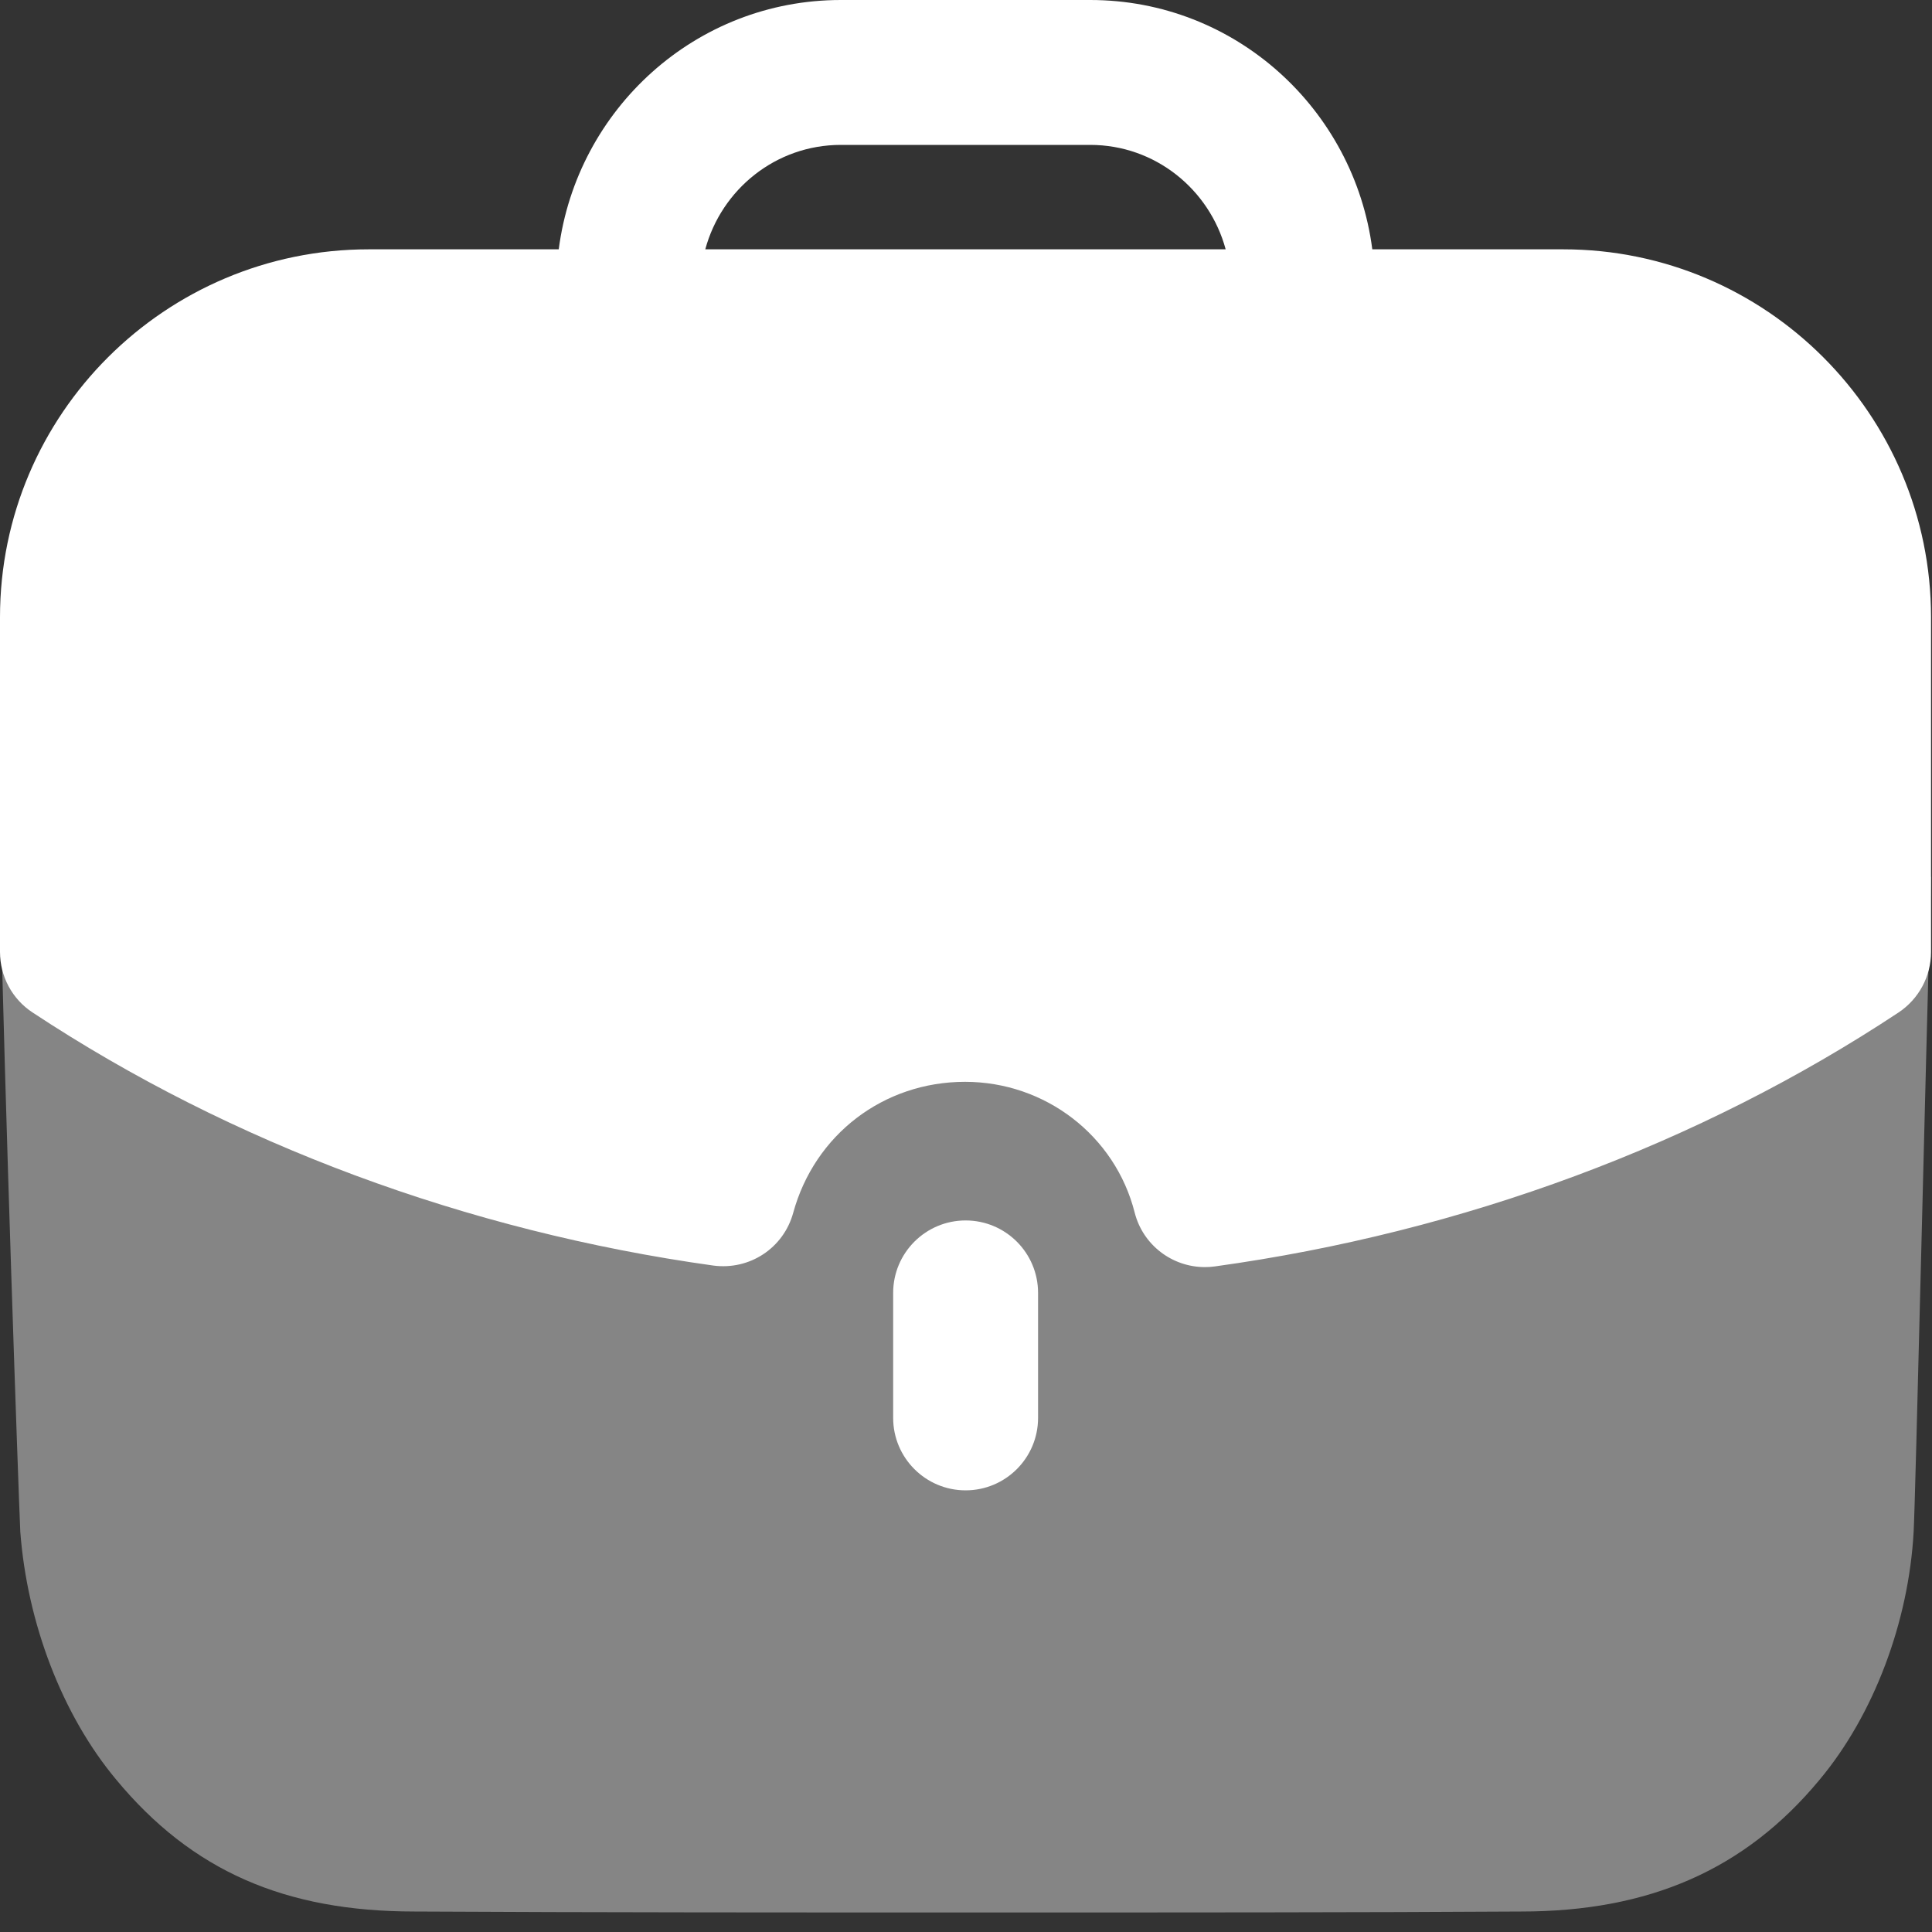
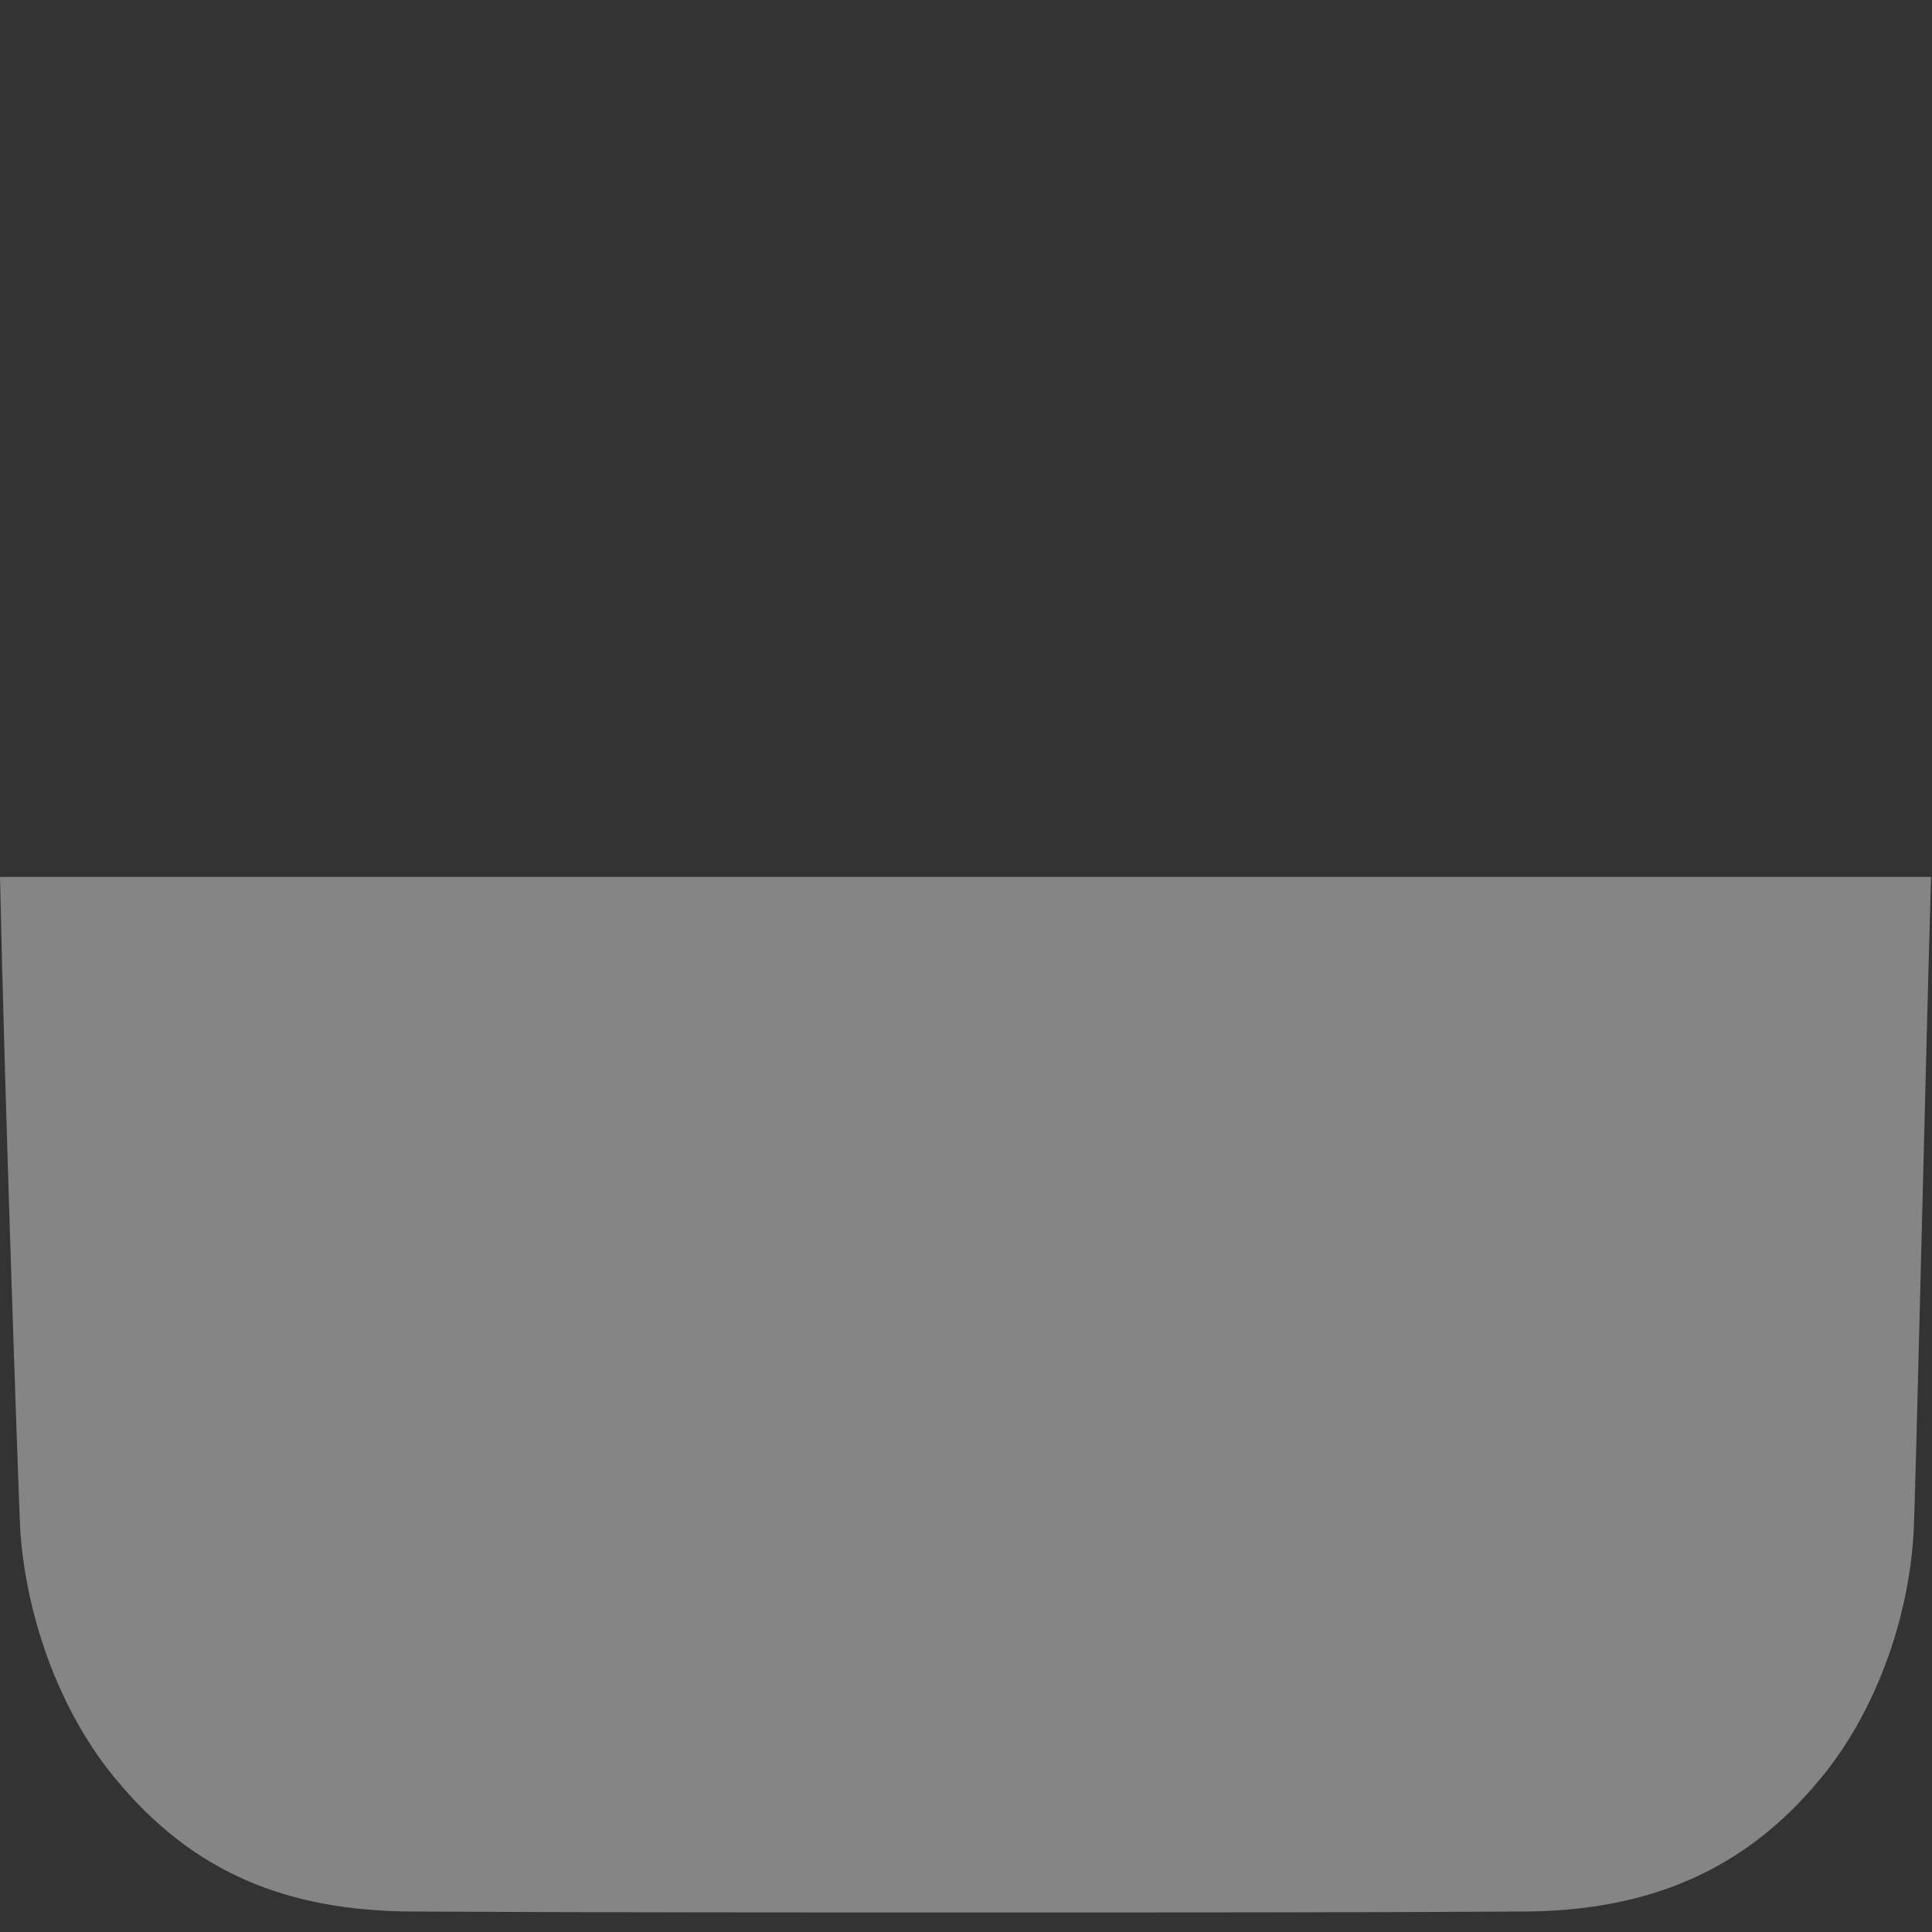
<svg xmlns="http://www.w3.org/2000/svg" width="20" height="20" viewBox="0 0 20 20" fill="none">
  <rect x="0" y="0" width="20" height="20" fill="#333333" stroke="none" />
  <path opacity="0.4" d="M0 9.078C0.05 11.416 0.19 15.415 0.21 15.856C0.281 16.799 0.642 17.752 1.204 18.424C1.986 19.367 2.949 19.788 4.292 19.788C6.148 19.798 8.194 19.798 10.181 19.798C12.176 19.798 14.112 19.798 15.747 19.788C17.071 19.788 18.064 19.356 18.836 18.424C19.398 17.752 19.759 16.789 19.81 15.856C19.83 15.485 19.93 11.144 19.99 9.078H0Z" fill="white" />
-   <path d="M9.246 13.384V14.678C9.246 15.092 9.582 15.428 9.996 15.428C10.41 15.428 10.746 15.092 10.746 14.678V13.384C10.746 12.97 10.41 12.634 9.996 12.634C9.582 12.634 9.246 12.97 9.246 13.384Z" fill="white" />
-   <path fill-rule="evenodd" clip-rule="evenodd" d="M8.211 12.556C8.111 12.919 7.762 13.151 7.384 13.101C4.833 12.745 2.395 11.84 0.337 10.481C0.126 10.343 0 10.107 0 9.855V6.389C0 4.289 1.712 2.581 3.817 2.581H5.784C5.972 1.129 7.202 0 8.704 0H11.286C12.787 0 14.018 1.129 14.206 2.581H16.183C18.282 2.581 19.99 4.289 19.99 6.389V9.855C19.99 10.107 19.863 10.342 19.654 10.481C17.592 11.846 15.144 12.755 12.576 13.11C12.541 13.115 12.507 13.117 12.473 13.117C12.134 13.117 11.831 12.888 11.746 12.552C11.544 11.756 10.821 11.199 9.99 11.199C9.148 11.199 8.433 11.744 8.211 12.556ZM11.286 1.5H8.704C8.031 1.5 7.469 1.96 7.301 2.581H12.688C12.52 1.96 11.958 1.5 11.286 1.5Z" fill="white" />
</svg>